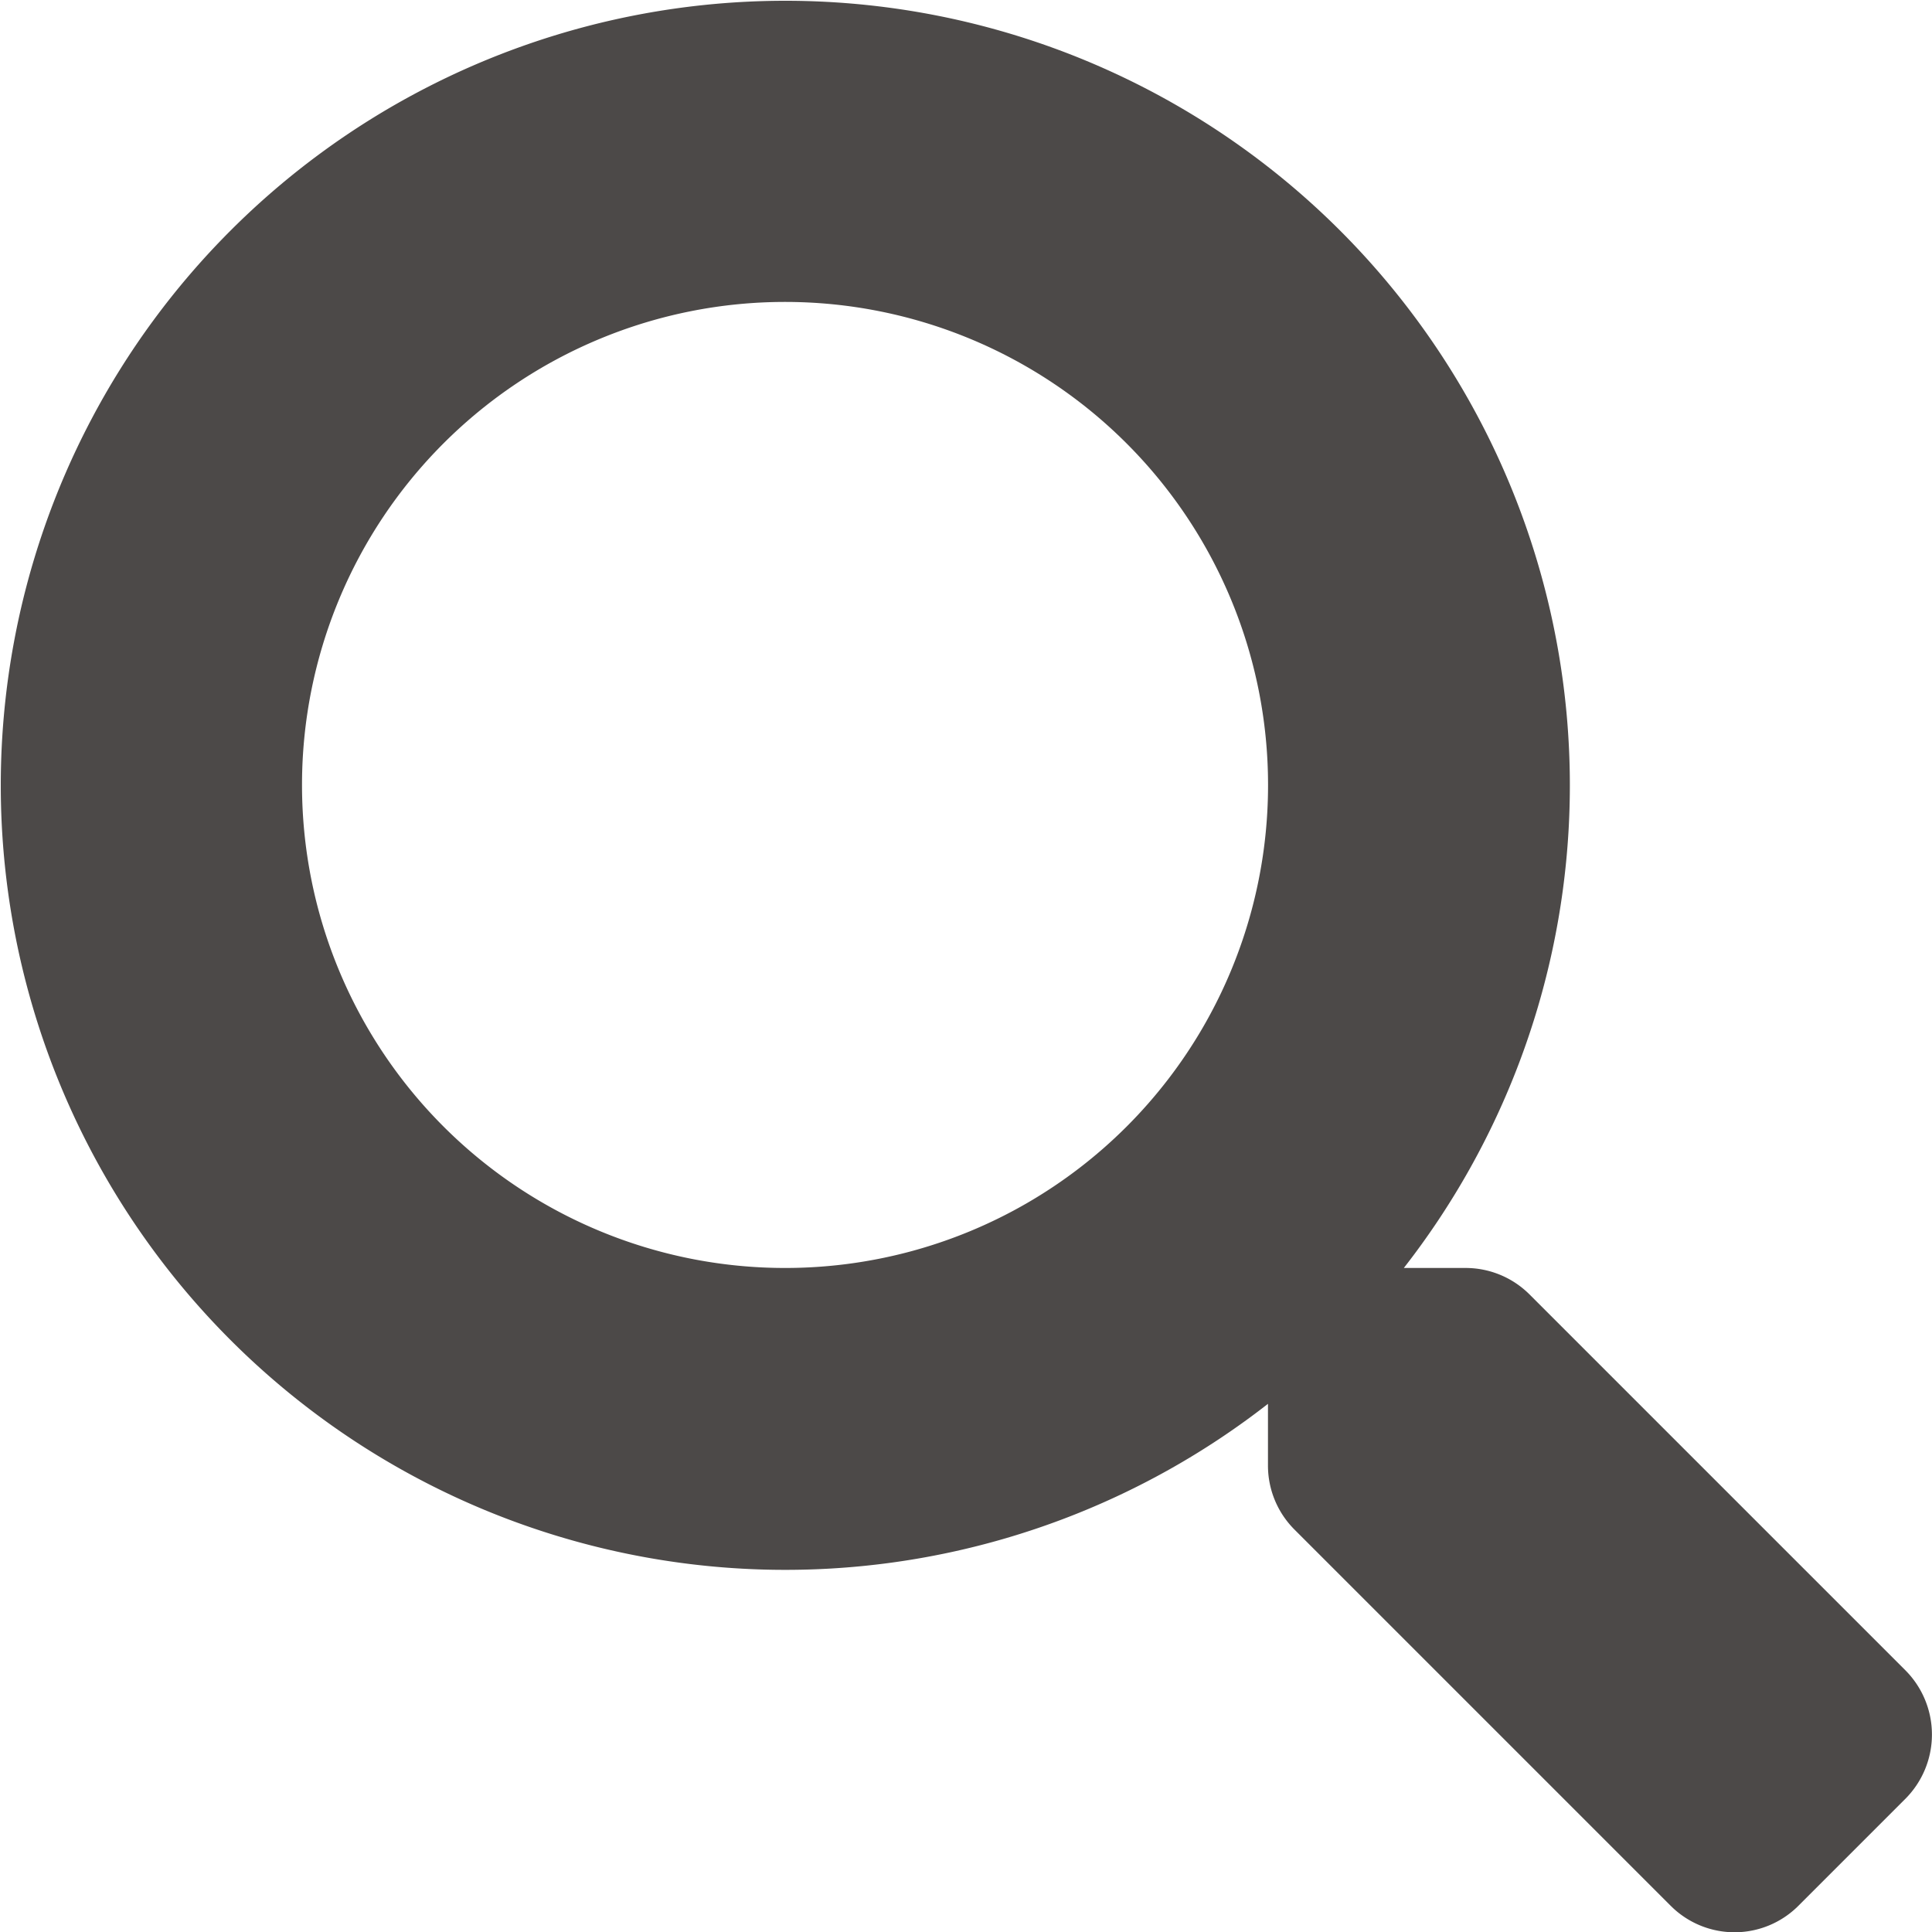
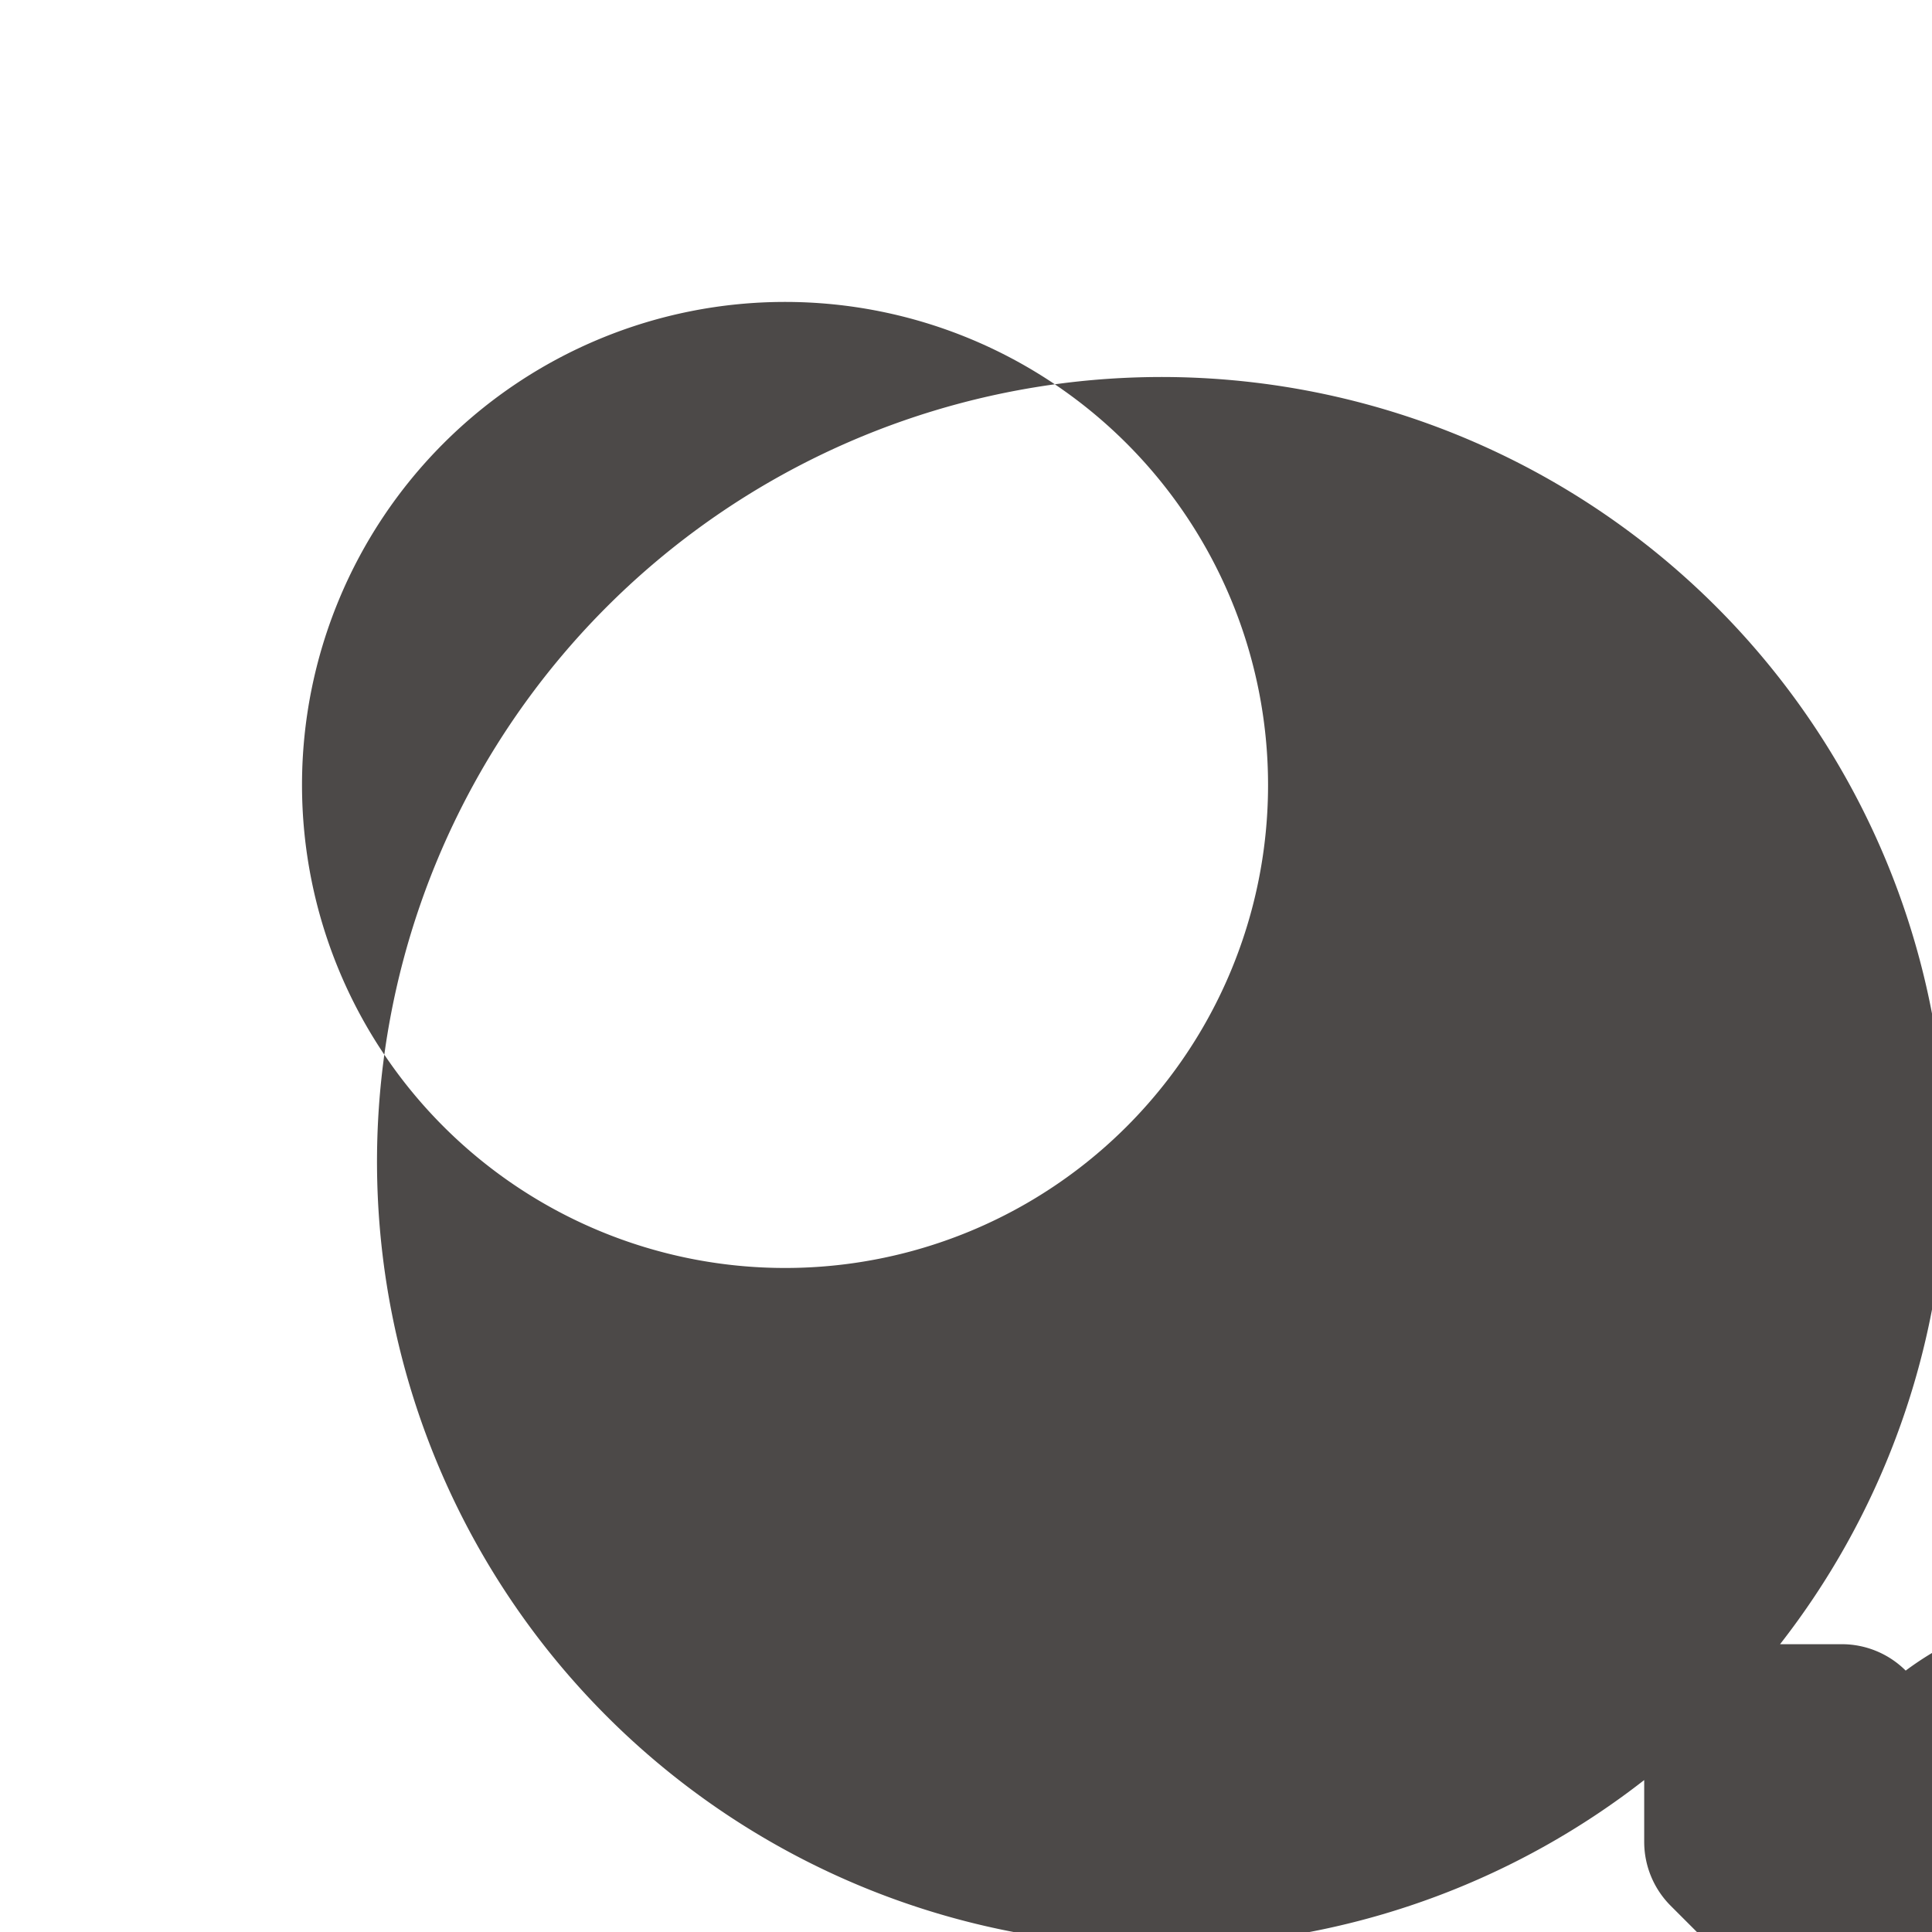
<svg xmlns="http://www.w3.org/2000/svg" width="23.791" height="23.795" viewBox="0 0 23.791 23.795">
-   <path d="M23.467,20.572l-4.633-4.633a1.114,1.114,0,0,0-.79-.325h-.757a9.661,9.661,0,1,0-1.673,1.673v.757a1.114,1.114,0,0,0,.325.79l4.633,4.633a1.111,1.111,0,0,0,1.575,0l1.315-1.315A1.121,1.121,0,0,0,23.467,20.572Zm-13.8-4.958a5.948,5.948,0,1,1,5.948-5.948A5.945,5.945,0,0,1,9.666,15.614Z" fill="#4c4948" />
+   <path d="M23.467,20.572a1.114,1.114,0,0,0-.79-.325h-.757a9.661,9.661,0,1,0-1.673,1.673v.757a1.114,1.114,0,0,0,.325.79l4.633,4.633a1.111,1.111,0,0,0,1.575,0l1.315-1.315A1.121,1.121,0,0,0,23.467,20.572Zm-13.8-4.958a5.948,5.948,0,1,1,5.948-5.948A5.945,5.945,0,0,1,9.666,15.614Z" fill="#4c4948" />
</svg>